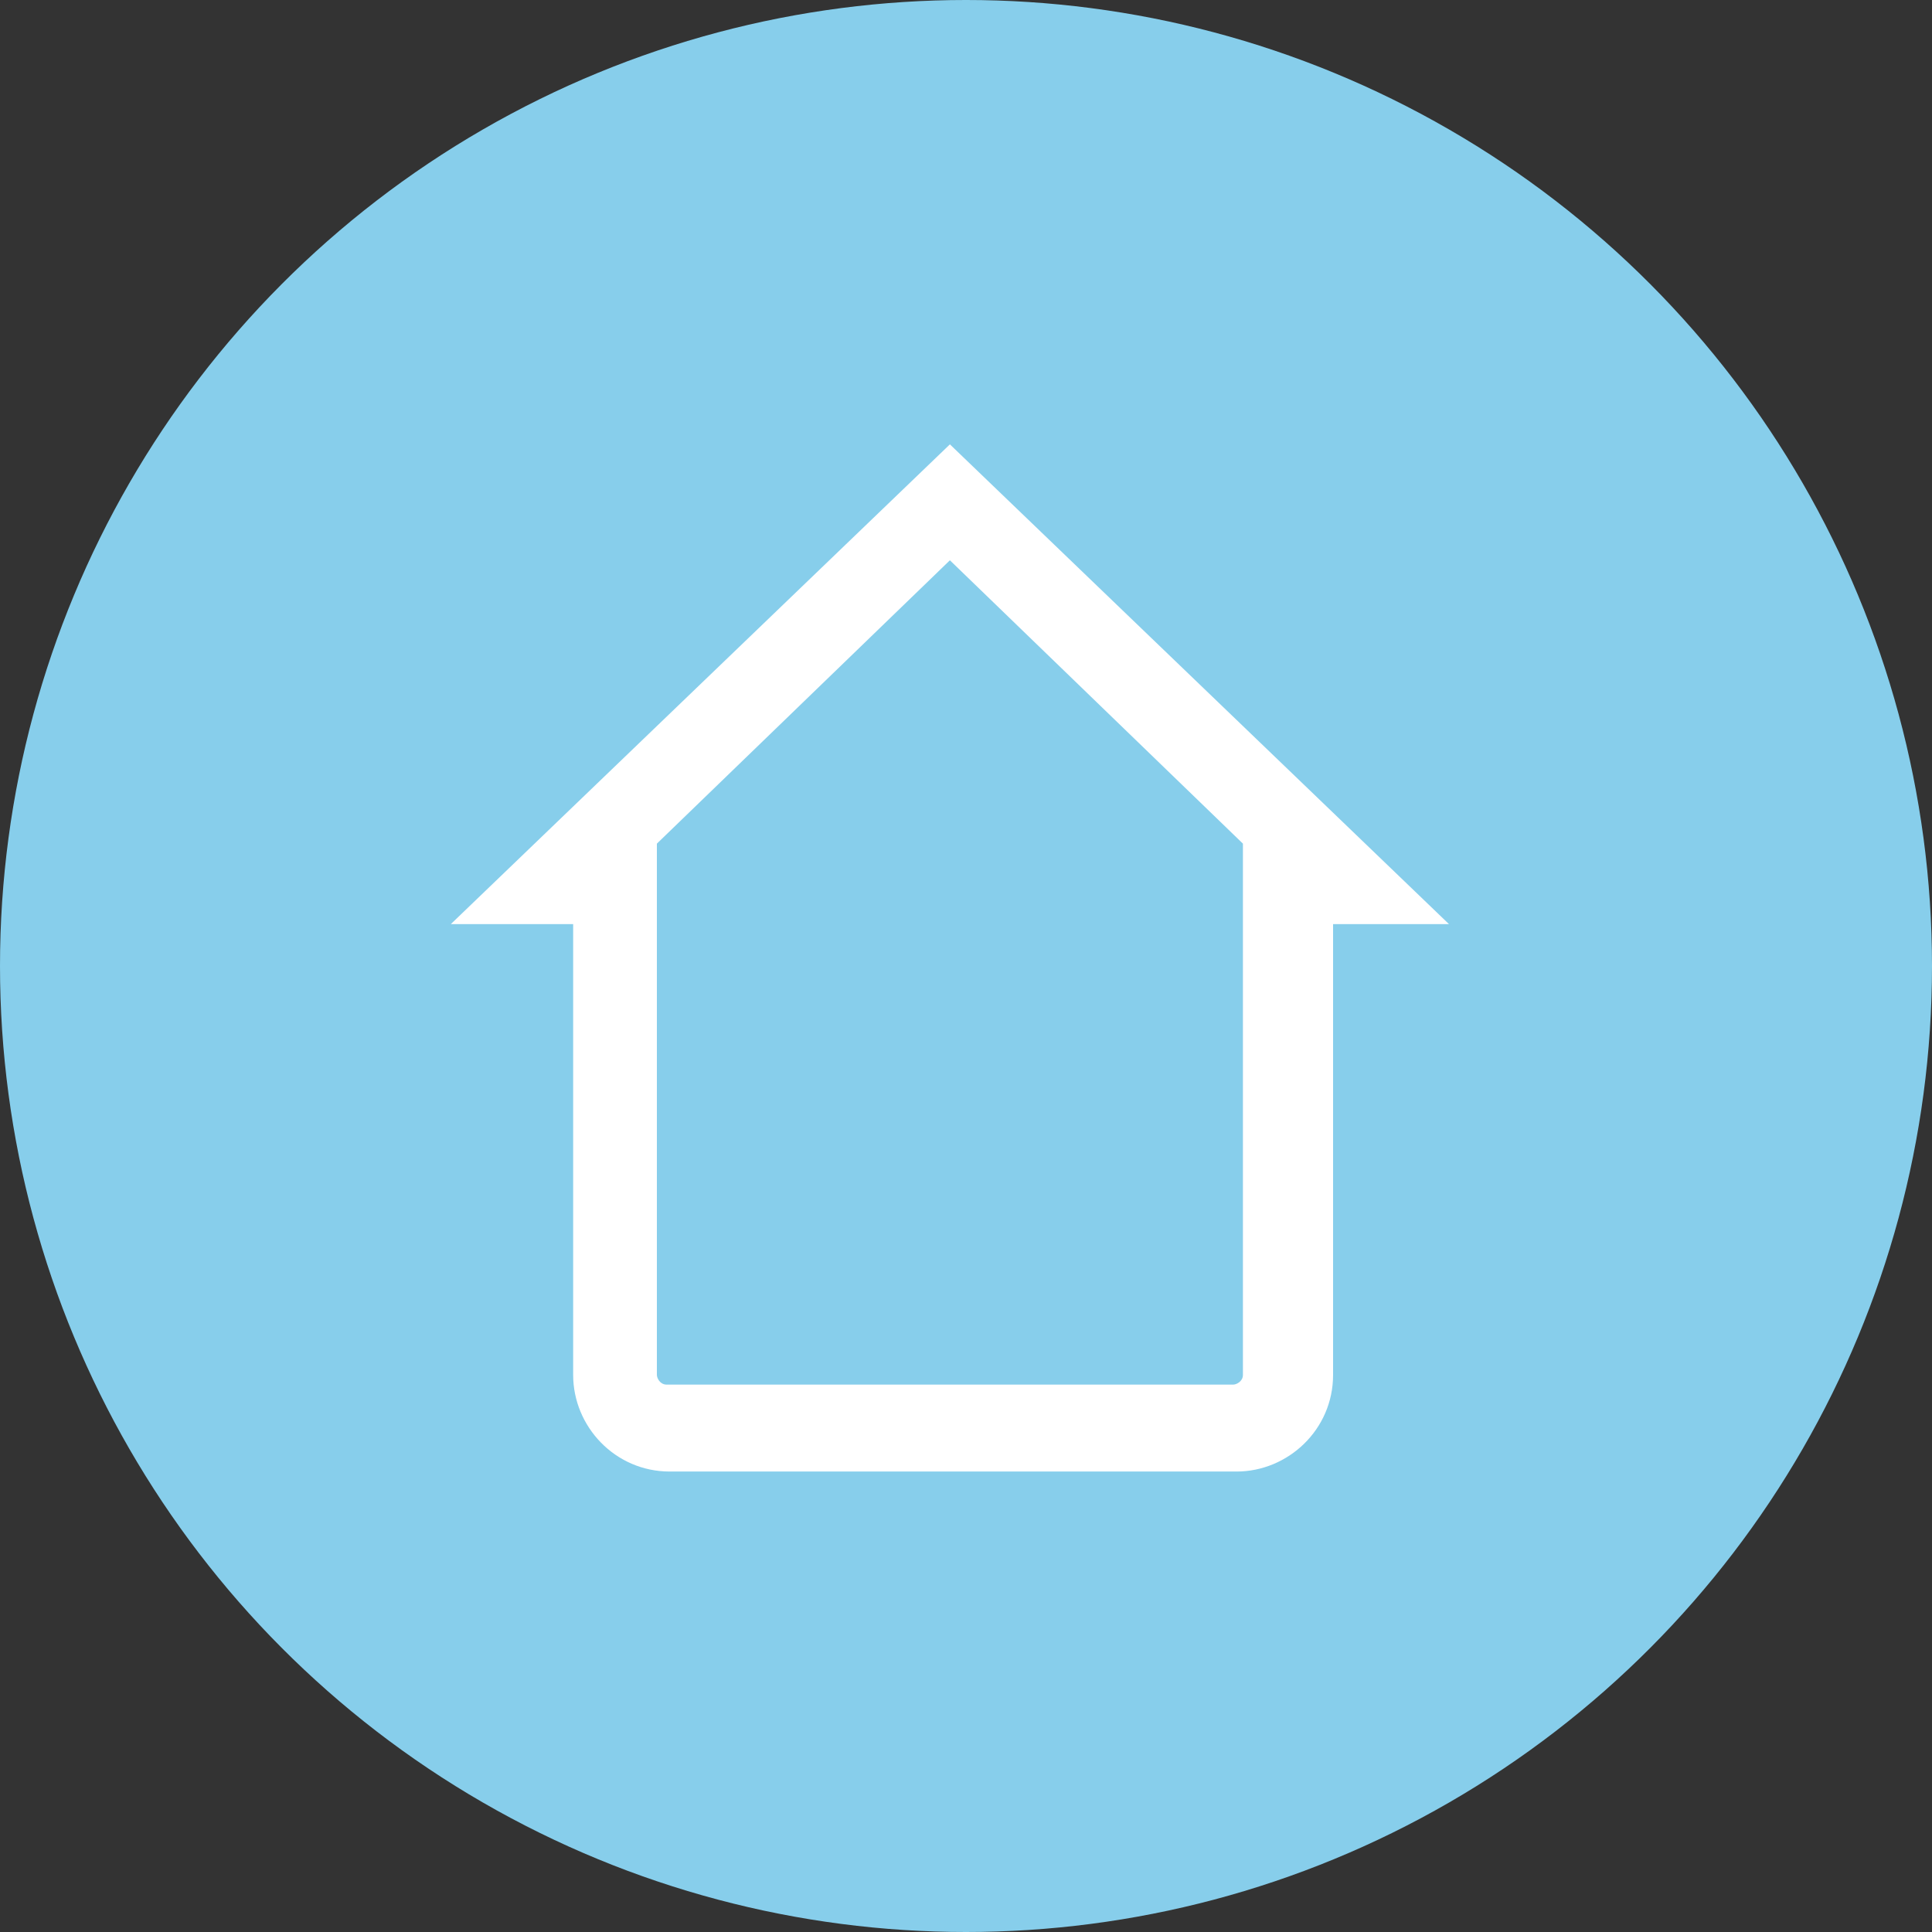
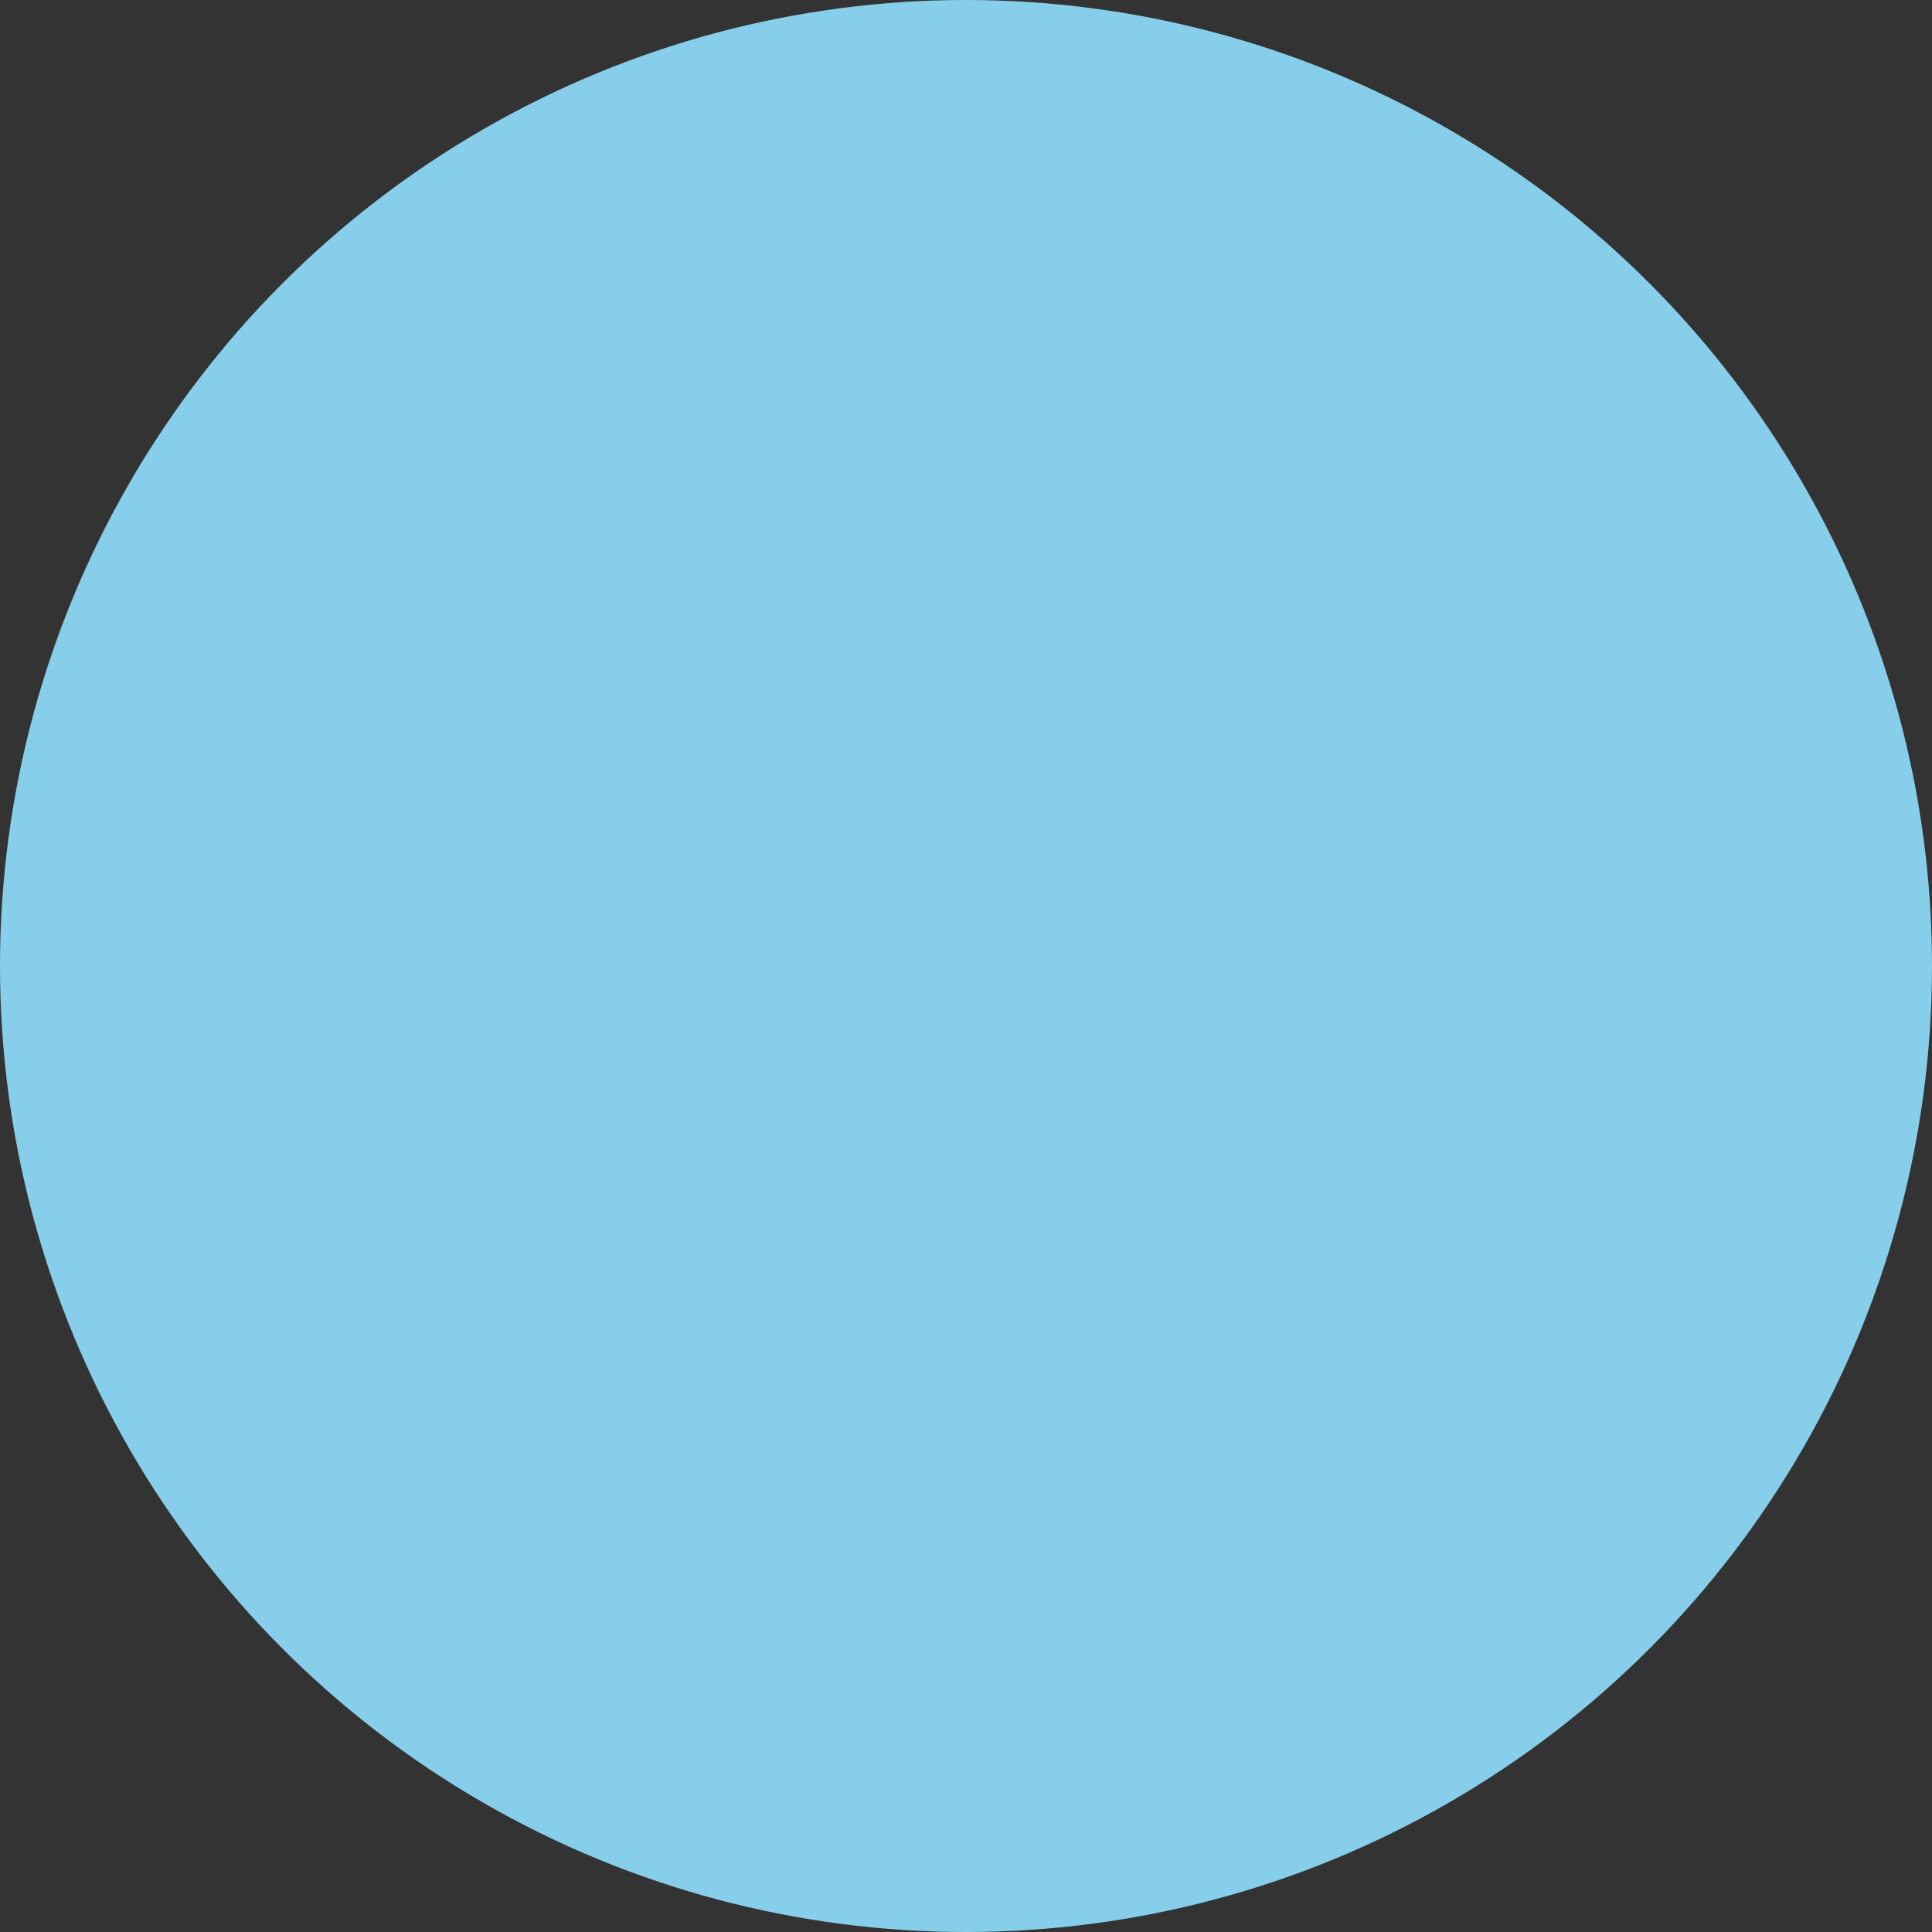
<svg xmlns="http://www.w3.org/2000/svg" version="1.1" id="レイヤー_1" x="0px" y="0px" width="60px" height="60px" viewBox="0 0 60 60" style="enable-background:new 0 0 60 60;" xml:space="preserve">
  <rect x="0" y="0" width="60" height="60" fill="#333333" stroke="none" />
  <style type="text/css">
	.st0{fill:#87CEEB;}
	.st1{fill:#FFFFFF;}
</style>
  <g>
    <circle class="st0" cx="30" cy="30" r="30" />
    <g>
-       <path class="st1" d="M29.5,17.4l9.1,8.8v2.5v14c0,0.2-0.2,0.3-0.3,0.3H20.7c-0.2,0-0.3-0.2-0.3-0.3v-14v-2.5L29.5,17.4 M29.5,13.8    L14,28.7h3.8v14c0,1.6,1.3,3,3,3h17.6c1.6,0,3-1.3,3-3v-14H45L29.5,13.8L29.5,13.8z" />
-     </g>
+       </g>
  </g>
</svg>